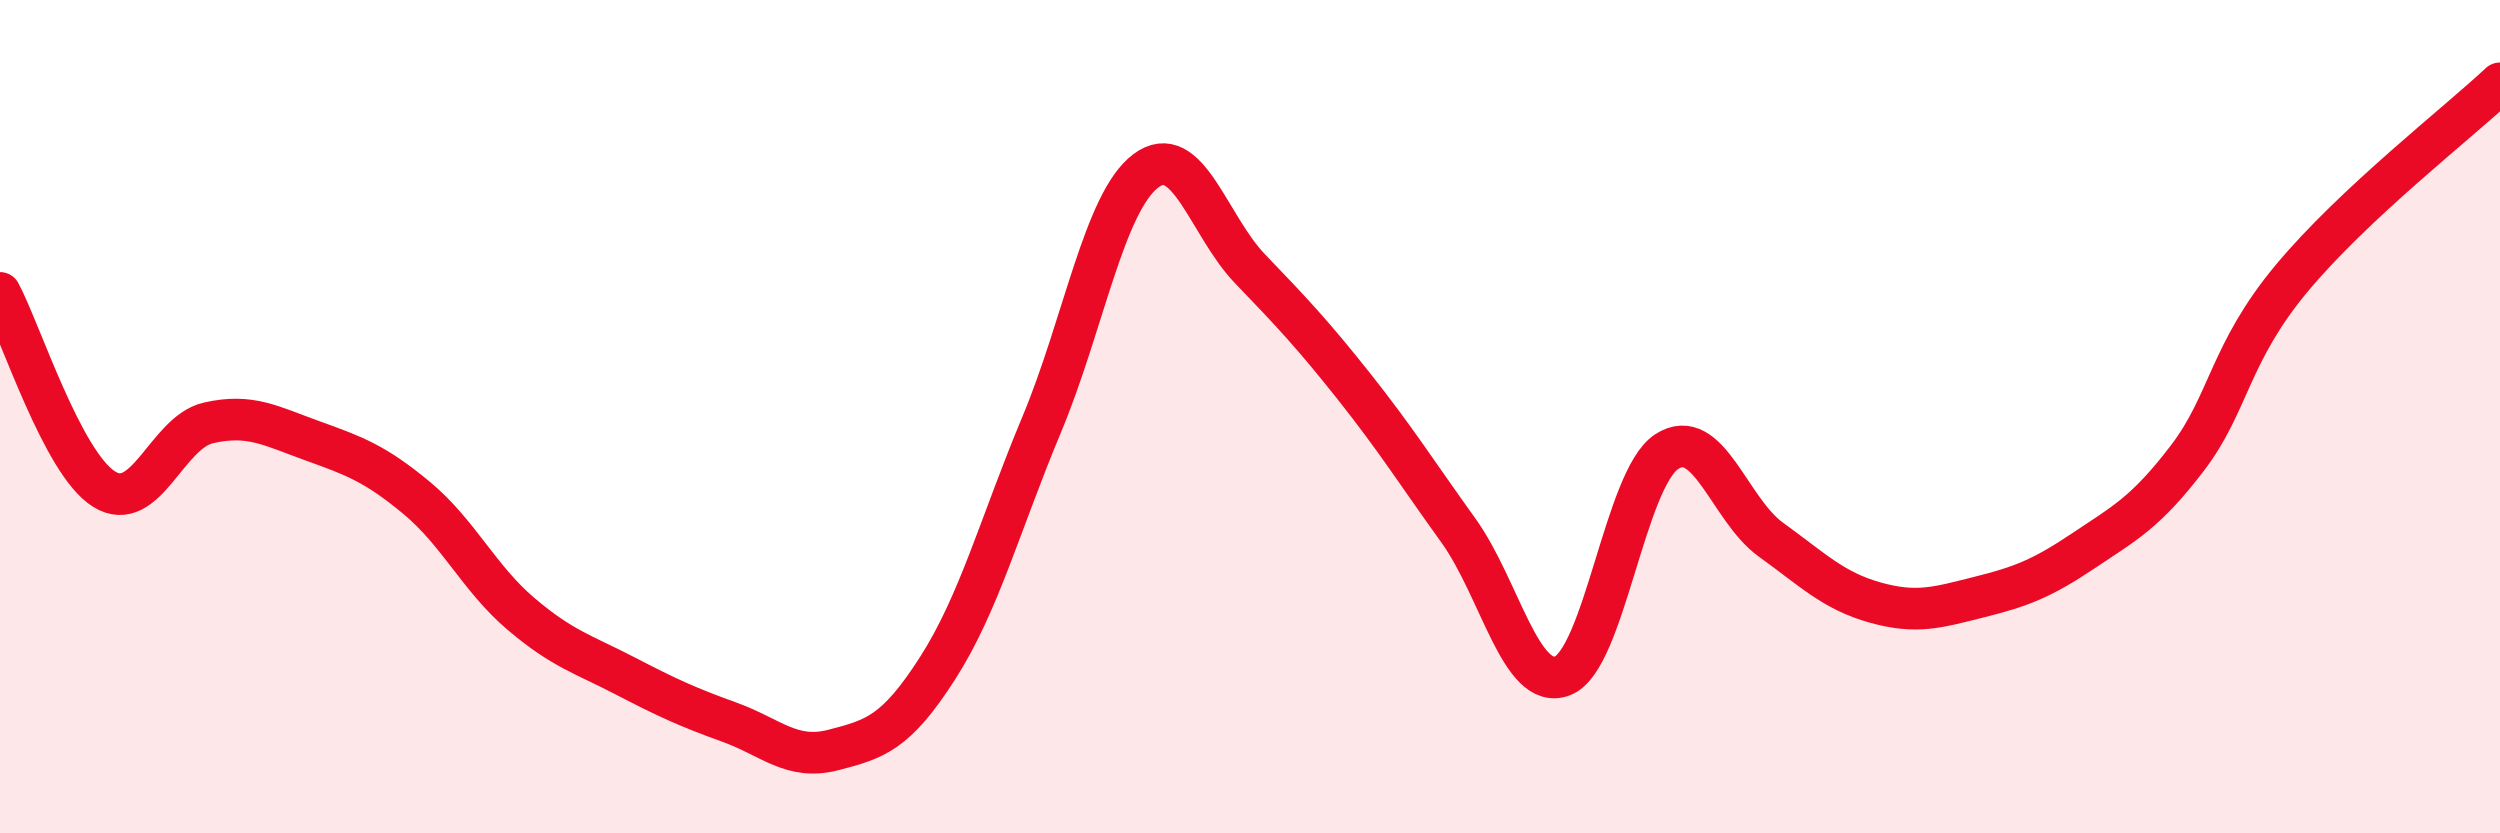
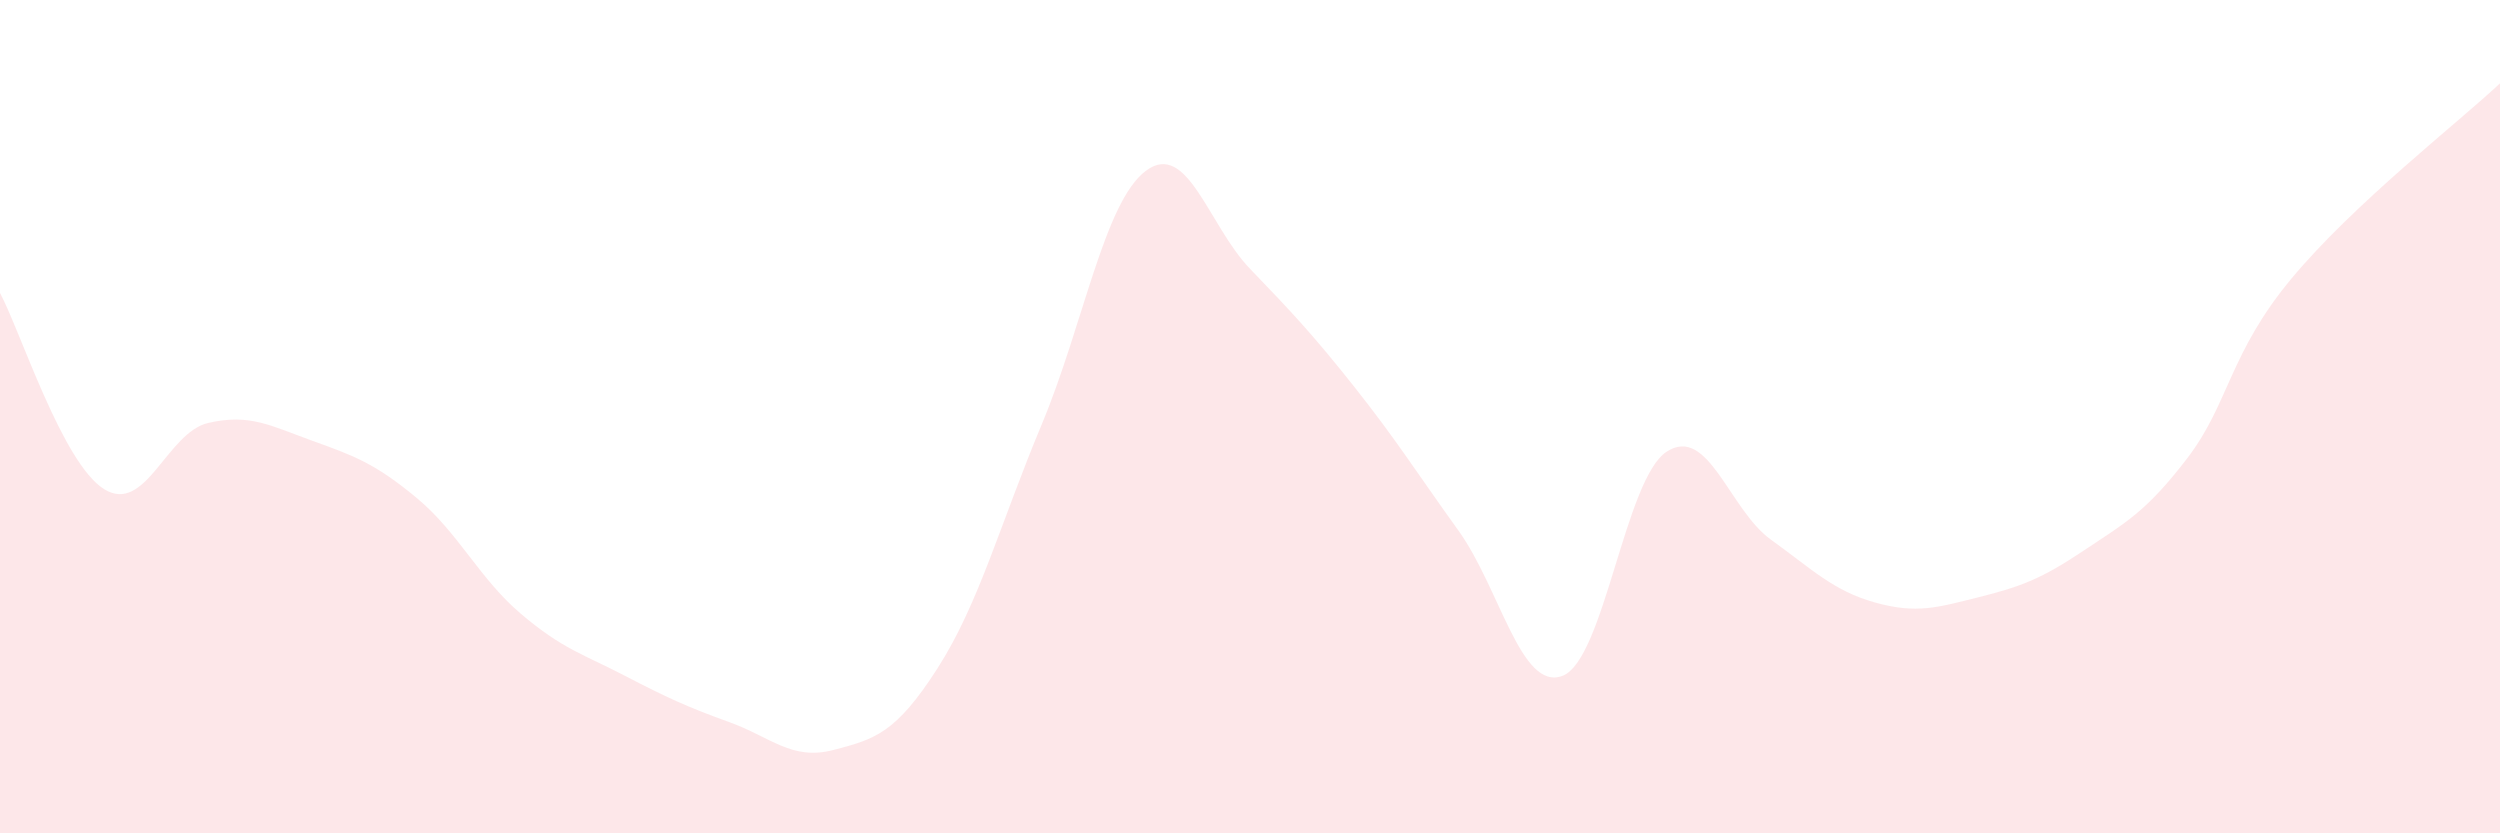
<svg xmlns="http://www.w3.org/2000/svg" width="60" height="20" viewBox="0 0 60 20">
  <path d="M 0,7.03 C 0.5,7.97 1.5,11.12 2.5,11.74 C 3.5,12.36 4,10.38 5,10.15 C 6,9.92 6.5,10.22 7.5,10.58 C 8.5,10.94 9,11.12 10,11.95 C 11,12.78 11.5,13.88 12.5,14.73 C 13.5,15.58 14,15.7 15,16.22 C 16,16.74 16.5,16.97 17.5,17.33 C 18.5,17.69 19,18.26 20,18 C 21,17.74 21.5,17.6 22.5,16.04 C 23.5,14.48 24,12.58 25,10.19 C 26,7.8 26.5,4.85 27.5,4.1 C 28.5,3.35 29,5.41 30,6.45 C 31,7.49 31.5,8.02 32.5,9.28 C 33.5,10.54 34,11.34 35,12.73 C 36,14.12 36.5,16.6 37.5,16.22 C 38.5,15.84 39,11.49 40,10.84 C 41,10.19 41.5,12.23 42.5,12.95 C 43.5,13.67 44,14.18 45,14.46 C 46,14.74 46.5,14.58 47.5,14.33 C 48.5,14.08 49,13.89 50,13.22 C 51,12.55 51.5,12.3 52.5,10.99 C 53.5,9.68 53.5,8.48 55,6.68 C 56.5,4.88 59,2.94 60,2L60 20L0 20Z" fill="#EB0A25" opacity="0.1" stroke-linecap="round" stroke-linejoin="round" />
-   <path d="M 0,7.03 C 0.5,7.97 1.5,11.12 2.5,11.74 C 3.5,12.36 4,10.38 5,10.15 C 6,9.92 6.5,10.22 7.5,10.58 C 8.5,10.94 9,11.12 10,11.95 C 11,12.78 11.5,13.88 12.5,14.73 C 13.5,15.58 14,15.7 15,16.22 C 16,16.74 16.5,16.97 17.5,17.33 C 18.5,17.69 19,18.26 20,18 C 21,17.74 21.5,17.6 22.5,16.04 C 23.5,14.48 24,12.58 25,10.19 C 26,7.8 26.5,4.85 27.5,4.1 C 28.5,3.35 29,5.41 30,6.45 C 31,7.49 31.5,8.02 32.5,9.28 C 33.5,10.54 34,11.34 35,12.73 C 36,14.12 36.5,16.6 37.5,16.22 C 38.5,15.84 39,11.49 40,10.84 C 41,10.19 41.5,12.23 42.5,12.95 C 43.5,13.67 44,14.18 45,14.46 C 46,14.74 46.5,14.58 47.5,14.33 C 48.5,14.08 49,13.89 50,13.22 C 51,12.55 51.5,12.3 52.5,10.99 C 53.5,9.68 53.5,8.48 55,6.68 C 56.5,4.88 59,2.94 60,2" stroke="#EB0A25" stroke-width="1" fill="none" stroke-linecap="round" stroke-linejoin="round" />
</svg>